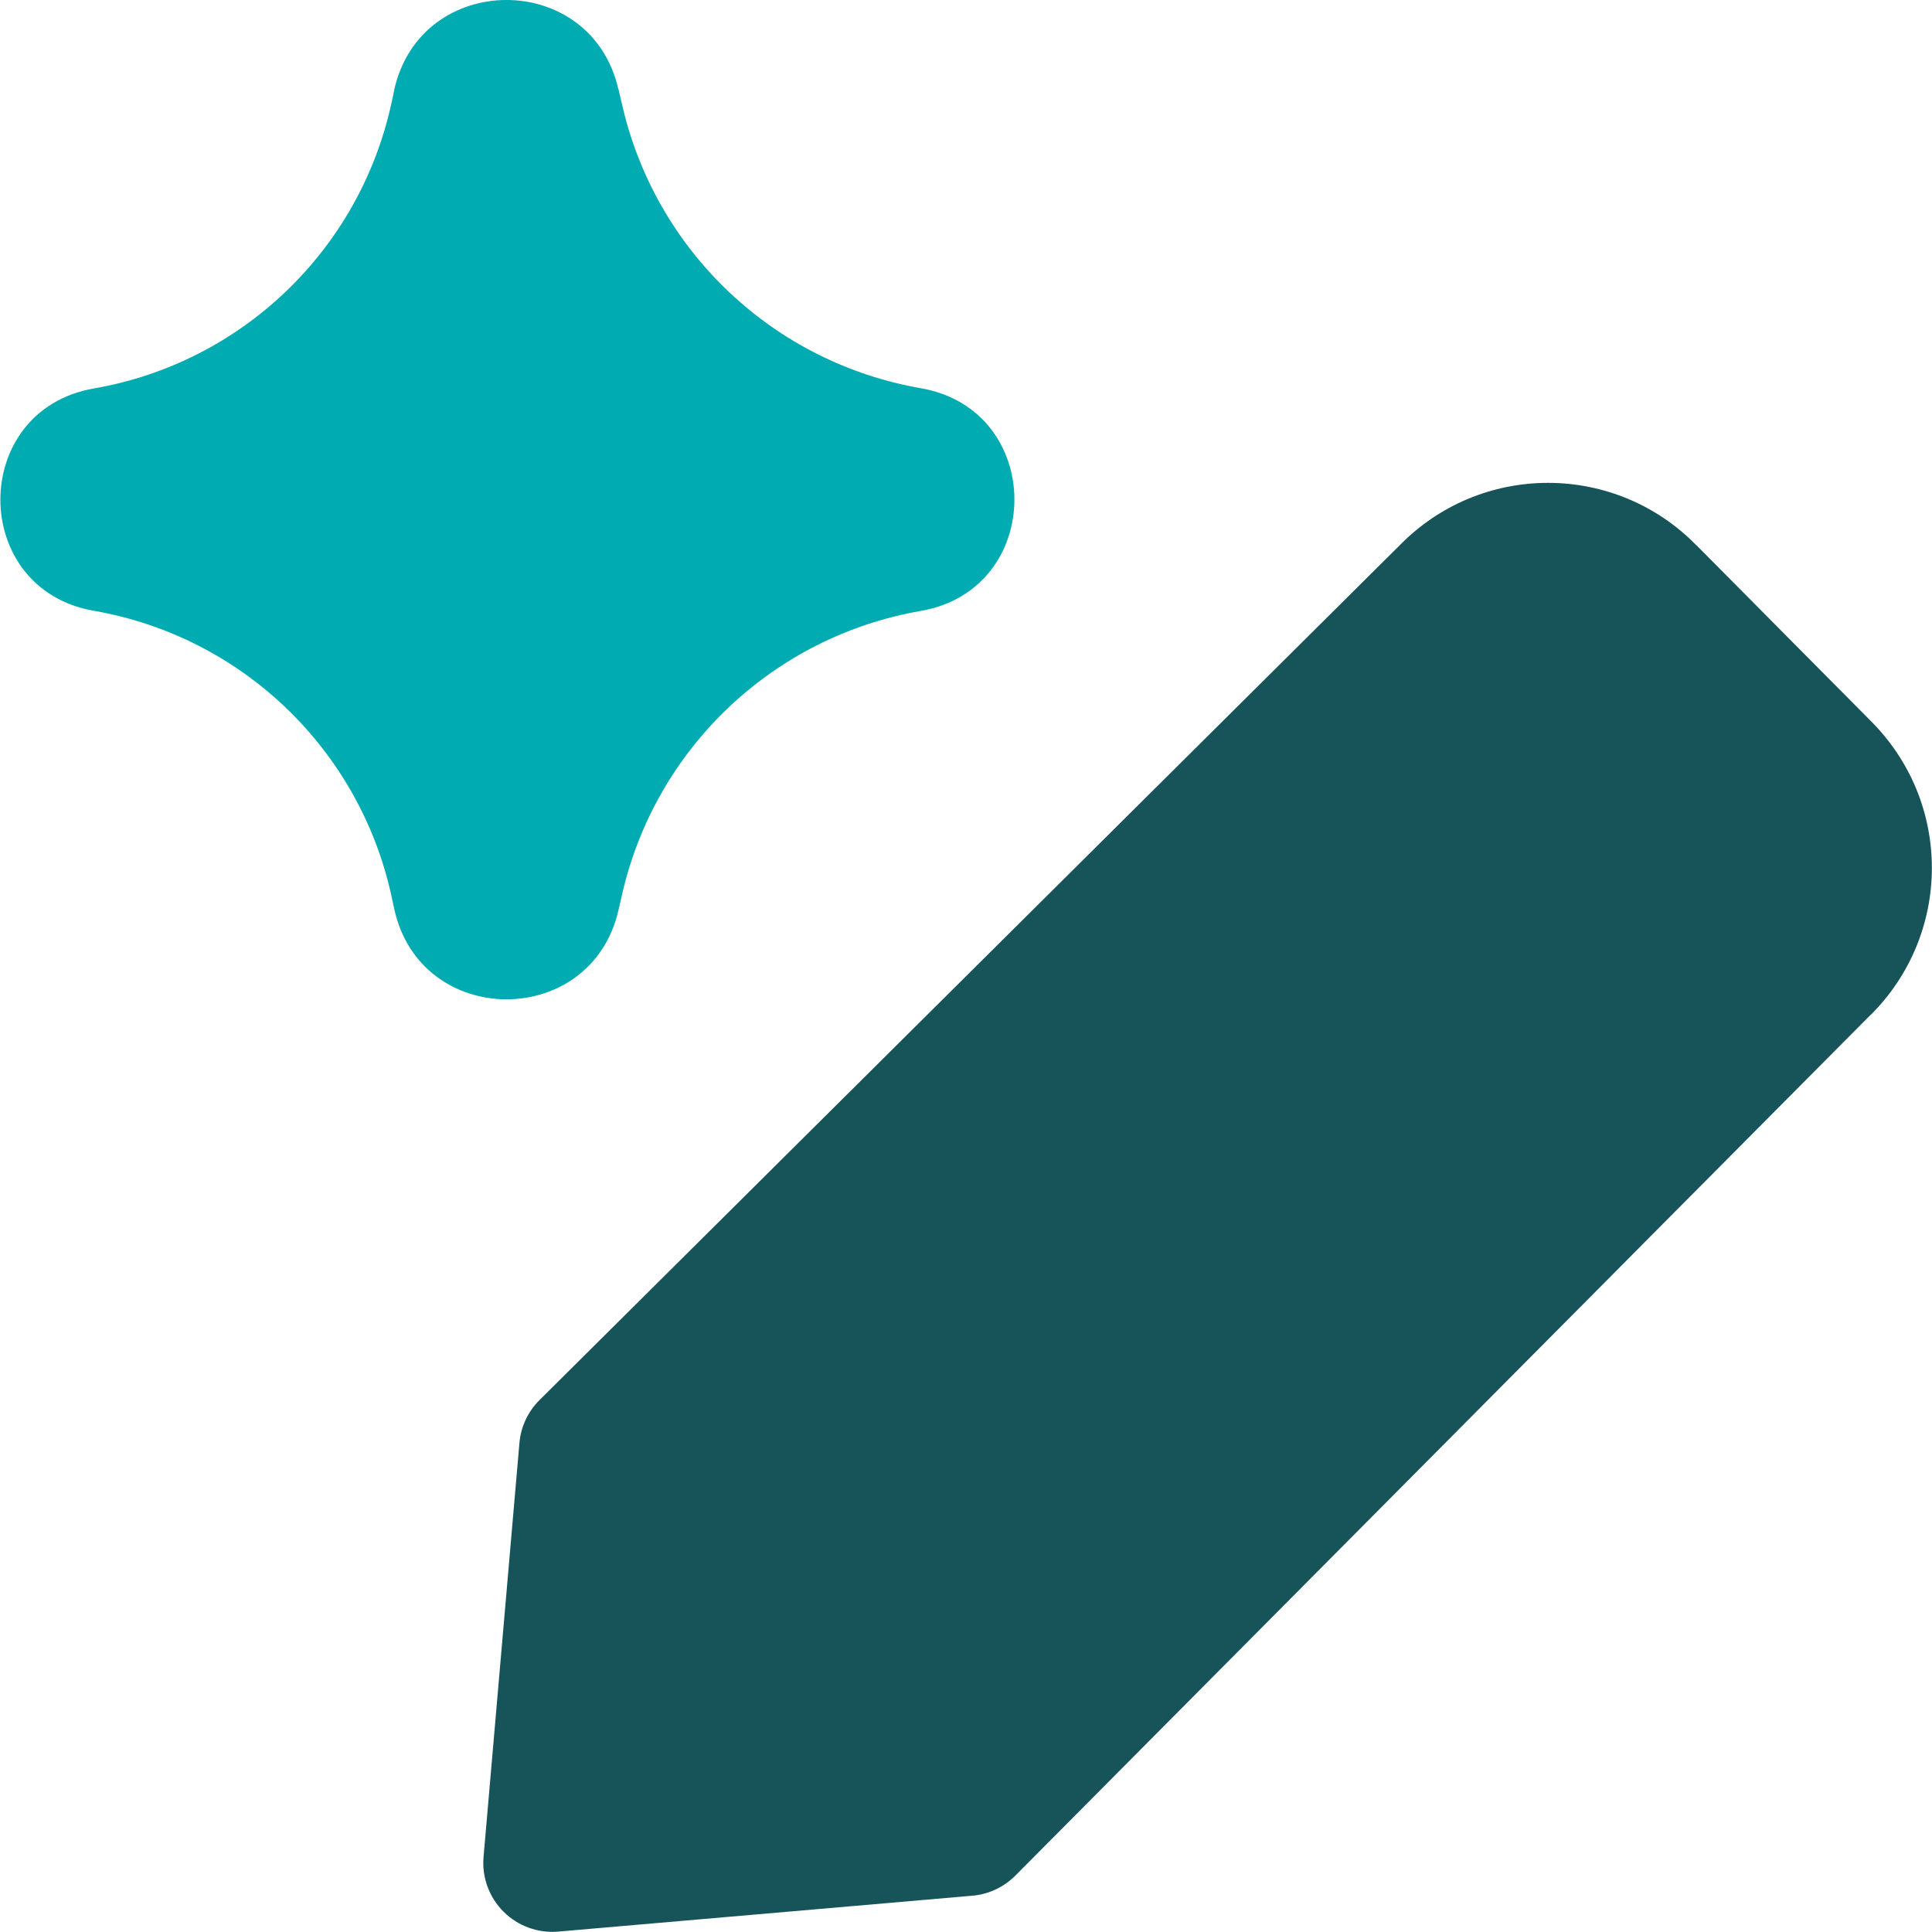
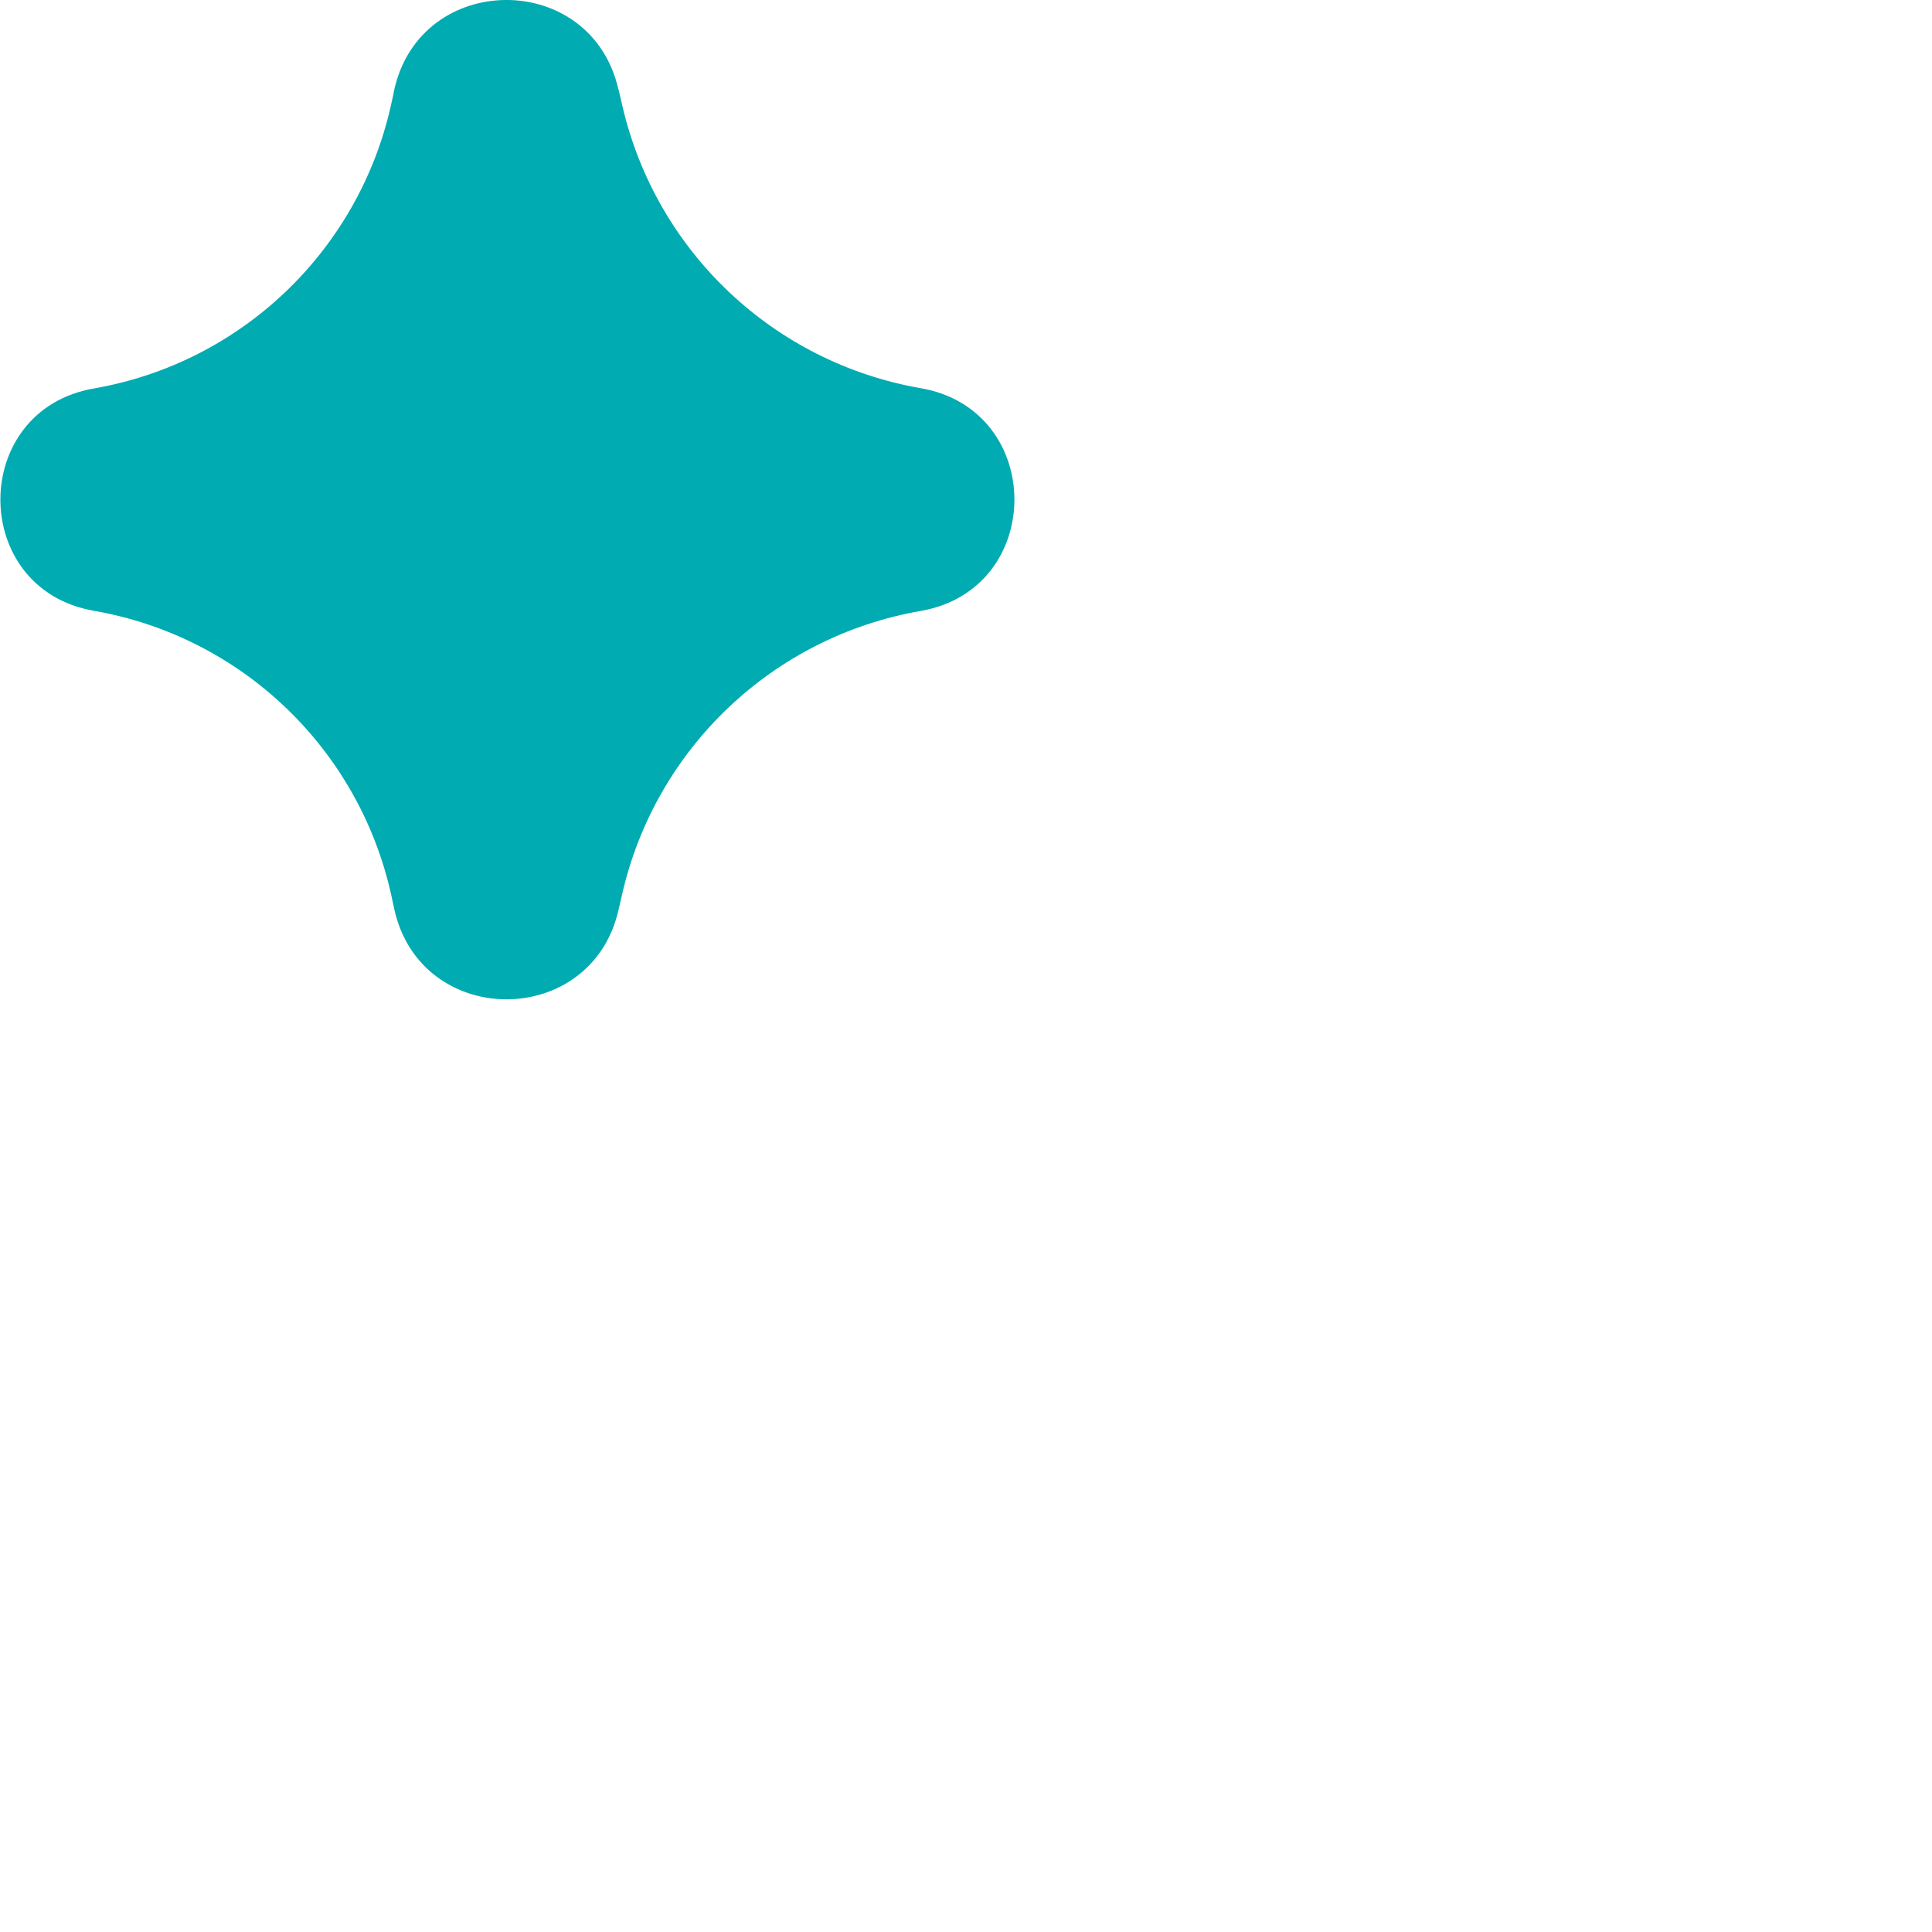
<svg xmlns="http://www.w3.org/2000/svg" fill="none" viewBox="0 0 14 14" height="14" width="14" id="Ai-Edit-Spark--Streamline-Core.svg">
  <desc>Ai Edit Spark Streamline Icon: https://streamlinehq.com</desc>
  <g id="Ai-Edit-Spark--Streamline-Core.svg">
-     <path id="Union" fill="#175459" fill-rule="evenodd" d="M11.217 3.499c-0.2 0 -0.398 0.04 -0.582 0.117 -0.183 0.077 -0.349 0.19 -0.488 0.331L3.91 10.145c-0.084 0.083 -0.136 0.194 -0.146 0.311l-0.26 3c-0.013 0.147 0.04 0.292 0.145 0.397 0.104 0.104 0.25 0.157 0.397 0.144l3 -0.26c0.118 -0.01 0.228 -0.062 0.312 -0.146l6.197 -6.237 0.002 -0.001c0.14 -0.139 0.251 -0.305 0.327 -0.487 0.076 -0.183 0.115 -0.379 0.115 -0.577 0 -0.198 -0.039 -0.394 -0.115 -0.577 -0.076 -0.182 -0.187 -0.347 -0.327 -0.487l-1.266 -1.276 -0.002 -0.001c-0.139 -0.142 -0.306 -0.255 -0.489 -0.332 -0.184 -0.077 -0.382 -0.117 -0.582 -0.117Z" clip-rule="evenodd" stroke-width="1" />
    <path id="Union_2" fill="#00abb2" fill-rule="evenodd" d="M4.481 0.647C4.283 -0.22 3.047 -0.214 2.856 0.654L2.849 0.691l-0.016 0.072C2.597 1.819 1.747 2.63 0.68 2.815c-0.903 0.157 -0.903 1.454 0 1.611 1.071 0.186 1.923 1.002 2.156 2.064l0.021 0.097c0.19 0.869 1.427 0.874 1.625 0.007l0.026 -0.113c0.241 -1.058 1.094 -1.868 2.164 -2.054 0.905 -0.157 0.905 -1.457 0 -1.614 -1.064 -0.185 -1.913 -0.987 -2.16 -2.037 -0.007 -0.029 -0.013 -0.056 -0.02 -0.086l0 -0 -0.01 -0.043Z" clip-rule="evenodd" stroke-width="1" />
  </g>
</svg>